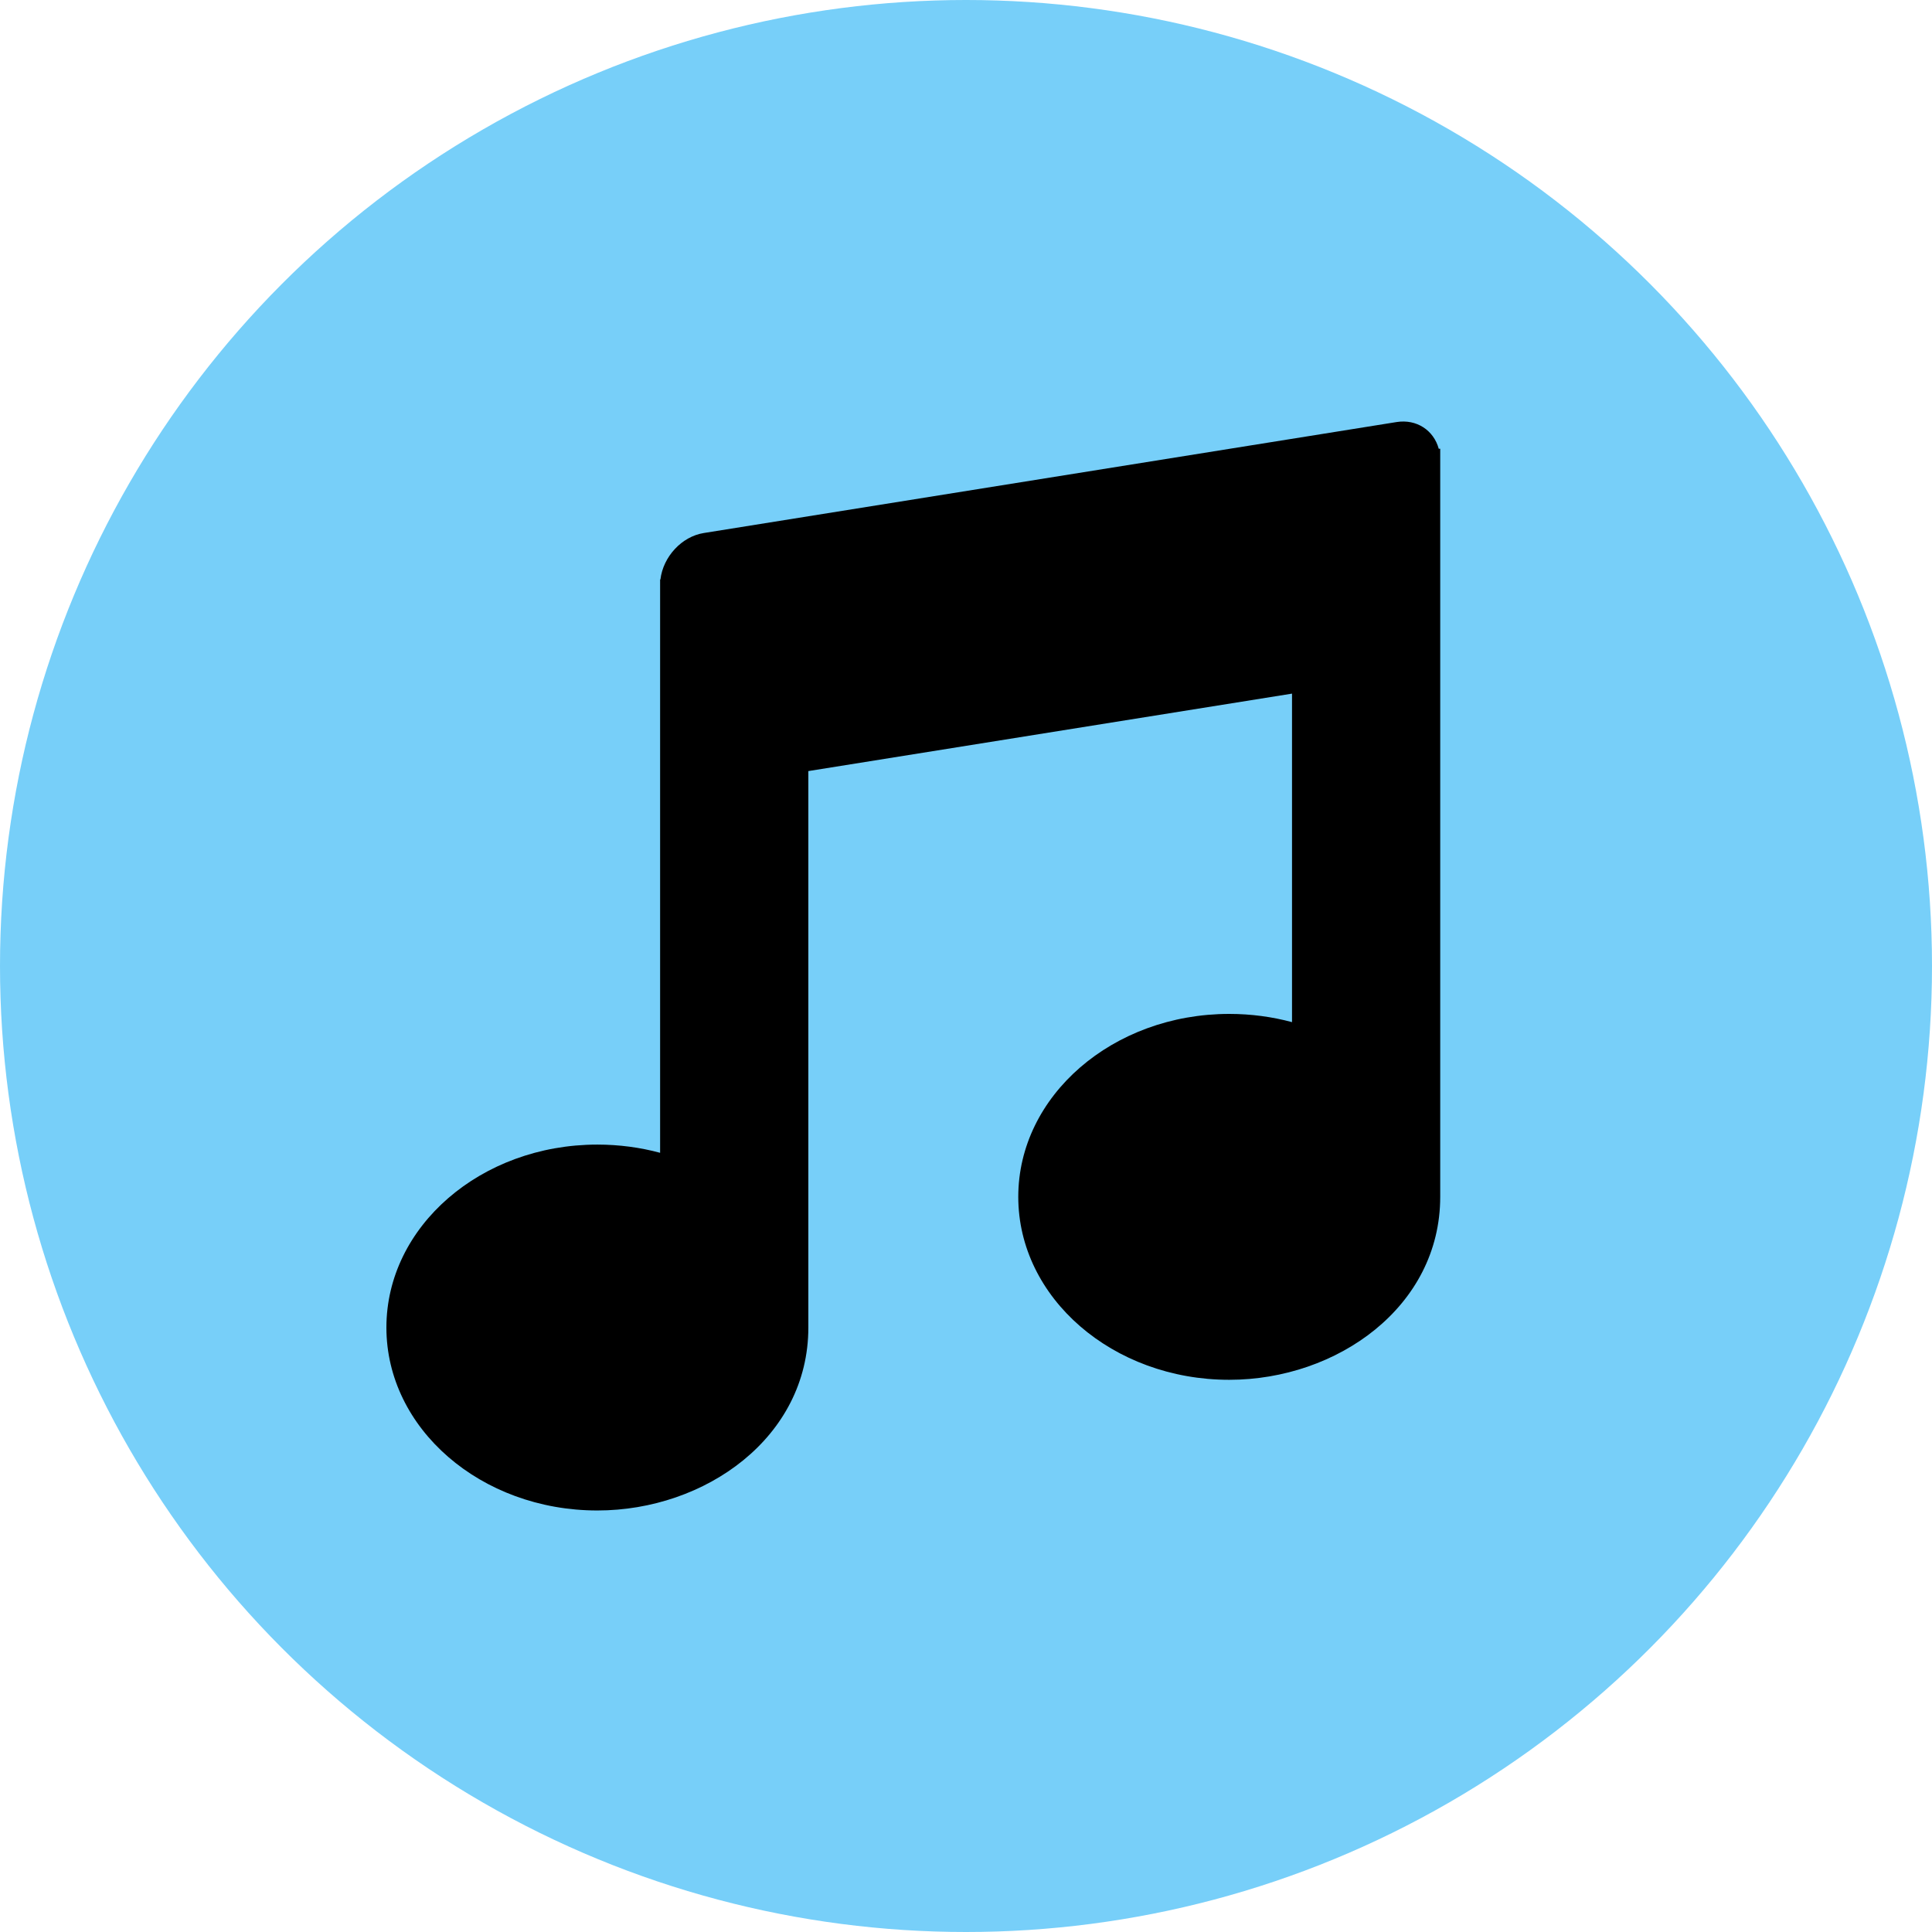
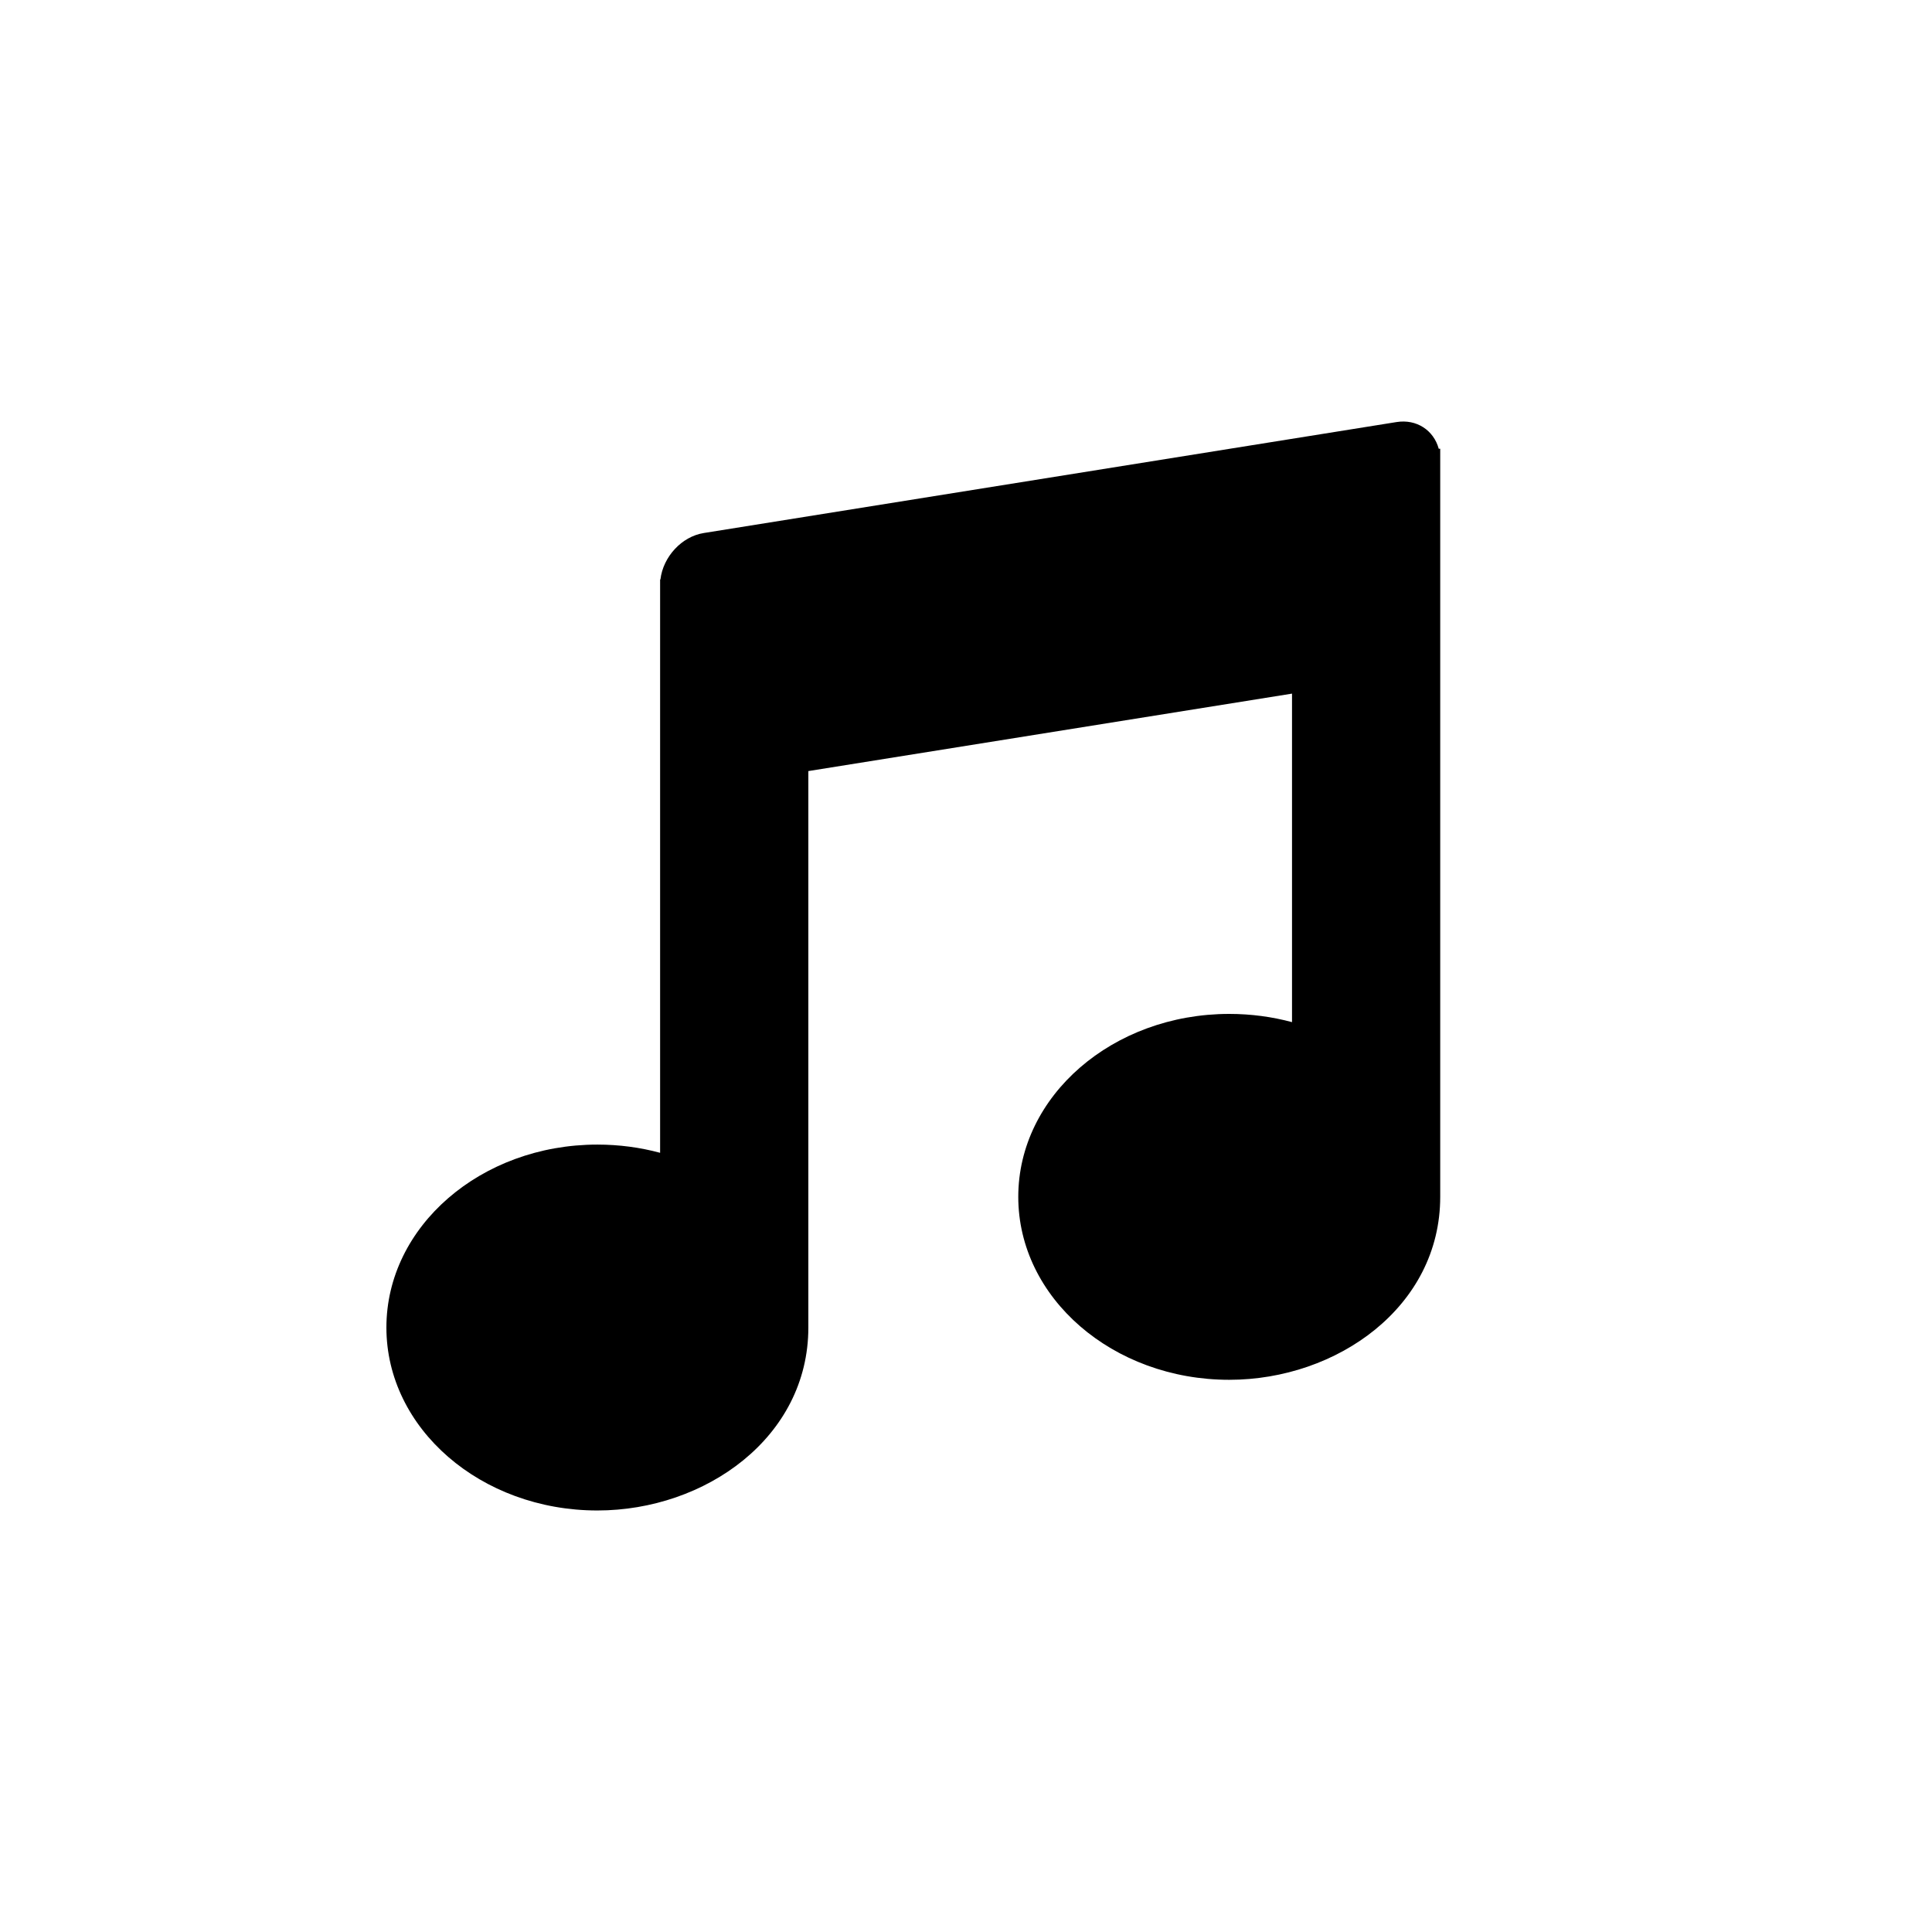
<svg xmlns="http://www.w3.org/2000/svg" width="55" height="55" viewBox="0 0 55 55" fill="none">
-   <circle cx="27.5" cy="27.5" r="27.5" fill="#77CFF9" />
  <path fill-rule="evenodd" clip-rule="evenodd" d="M17.006 32.584C17.628 32.584 18.228 32.666 18.792 32.818V16.495H18.801C18.878 15.852 19.403 15.275 20.035 15.174L39.757 12.015C40.33 11.924 40.815 12.251 40.958 12.775H41V34.072C41 37.201 38.064 39.28 34.994 39.28C31.677 39.28 28.988 36.948 28.988 34.072C28.988 31.196 31.677 28.864 34.994 28.864C35.616 28.864 36.216 28.946 36.781 29.098V19.746L23.012 21.951V37.792C23.012 40.921 20.077 43 17.006 43C13.689 43 11 40.668 11 37.792C11 34.916 13.689 32.584 17.006 32.584H17.006Z" fill="black" />
</svg>